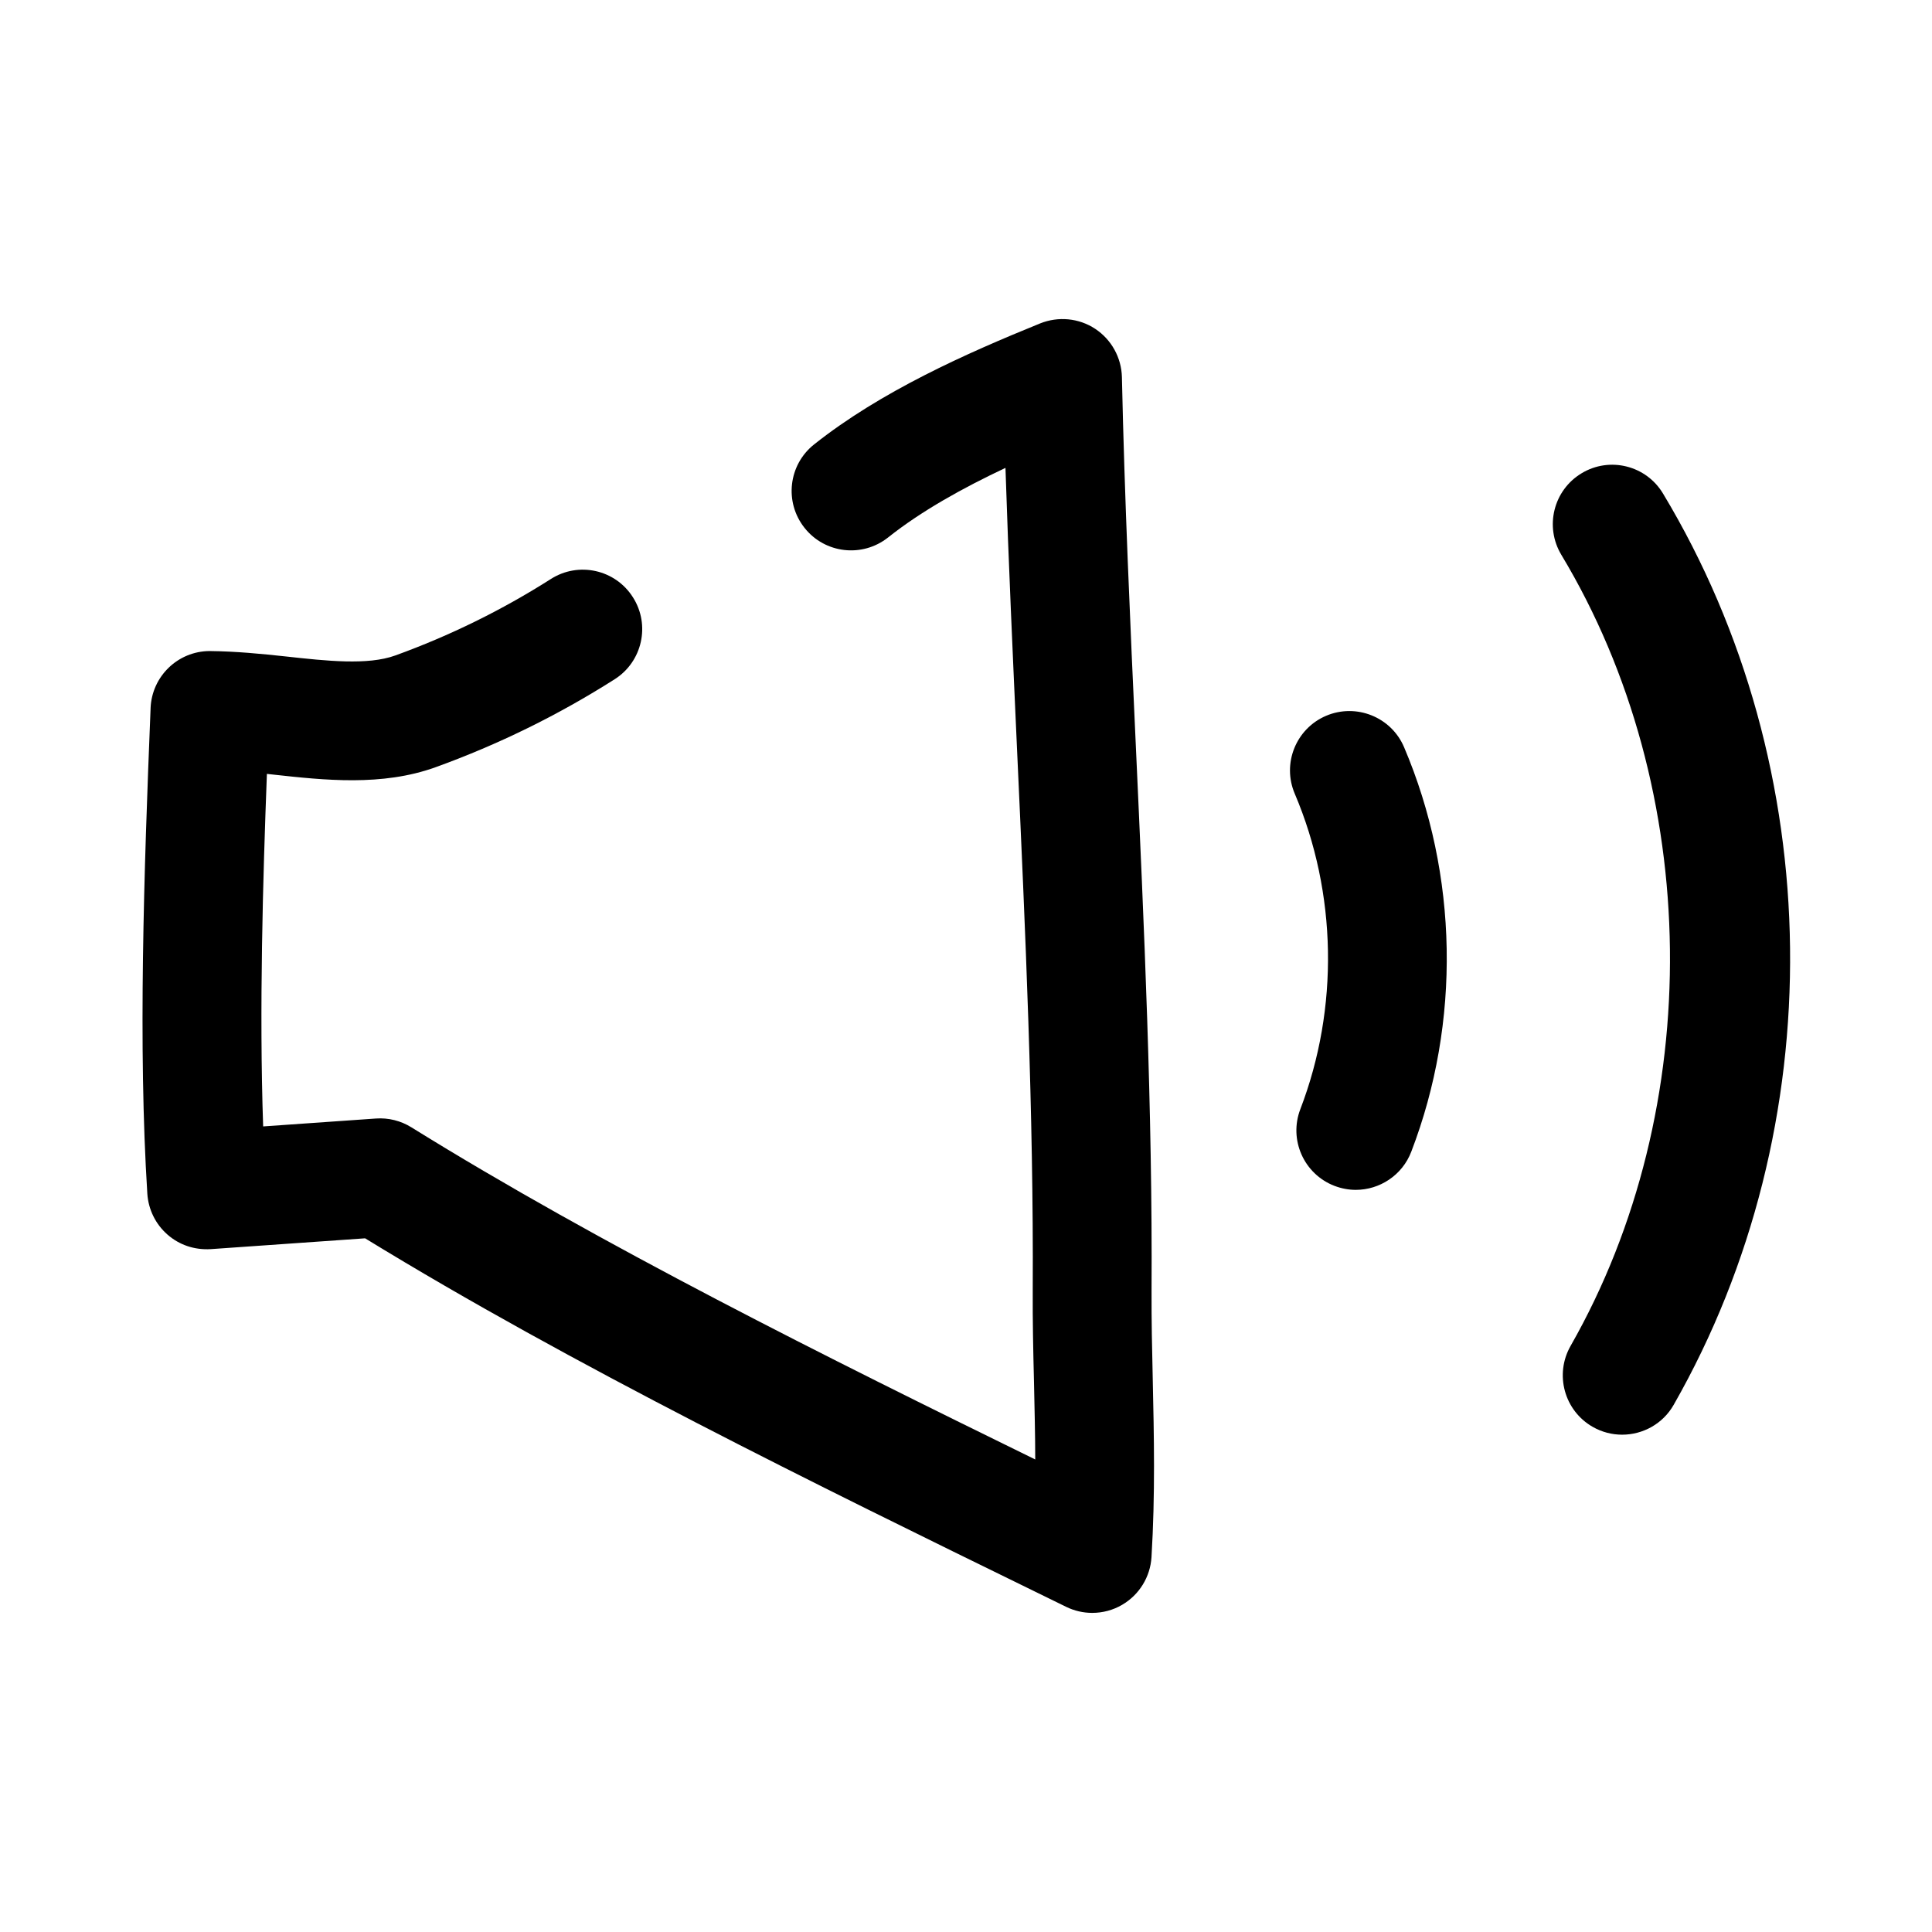
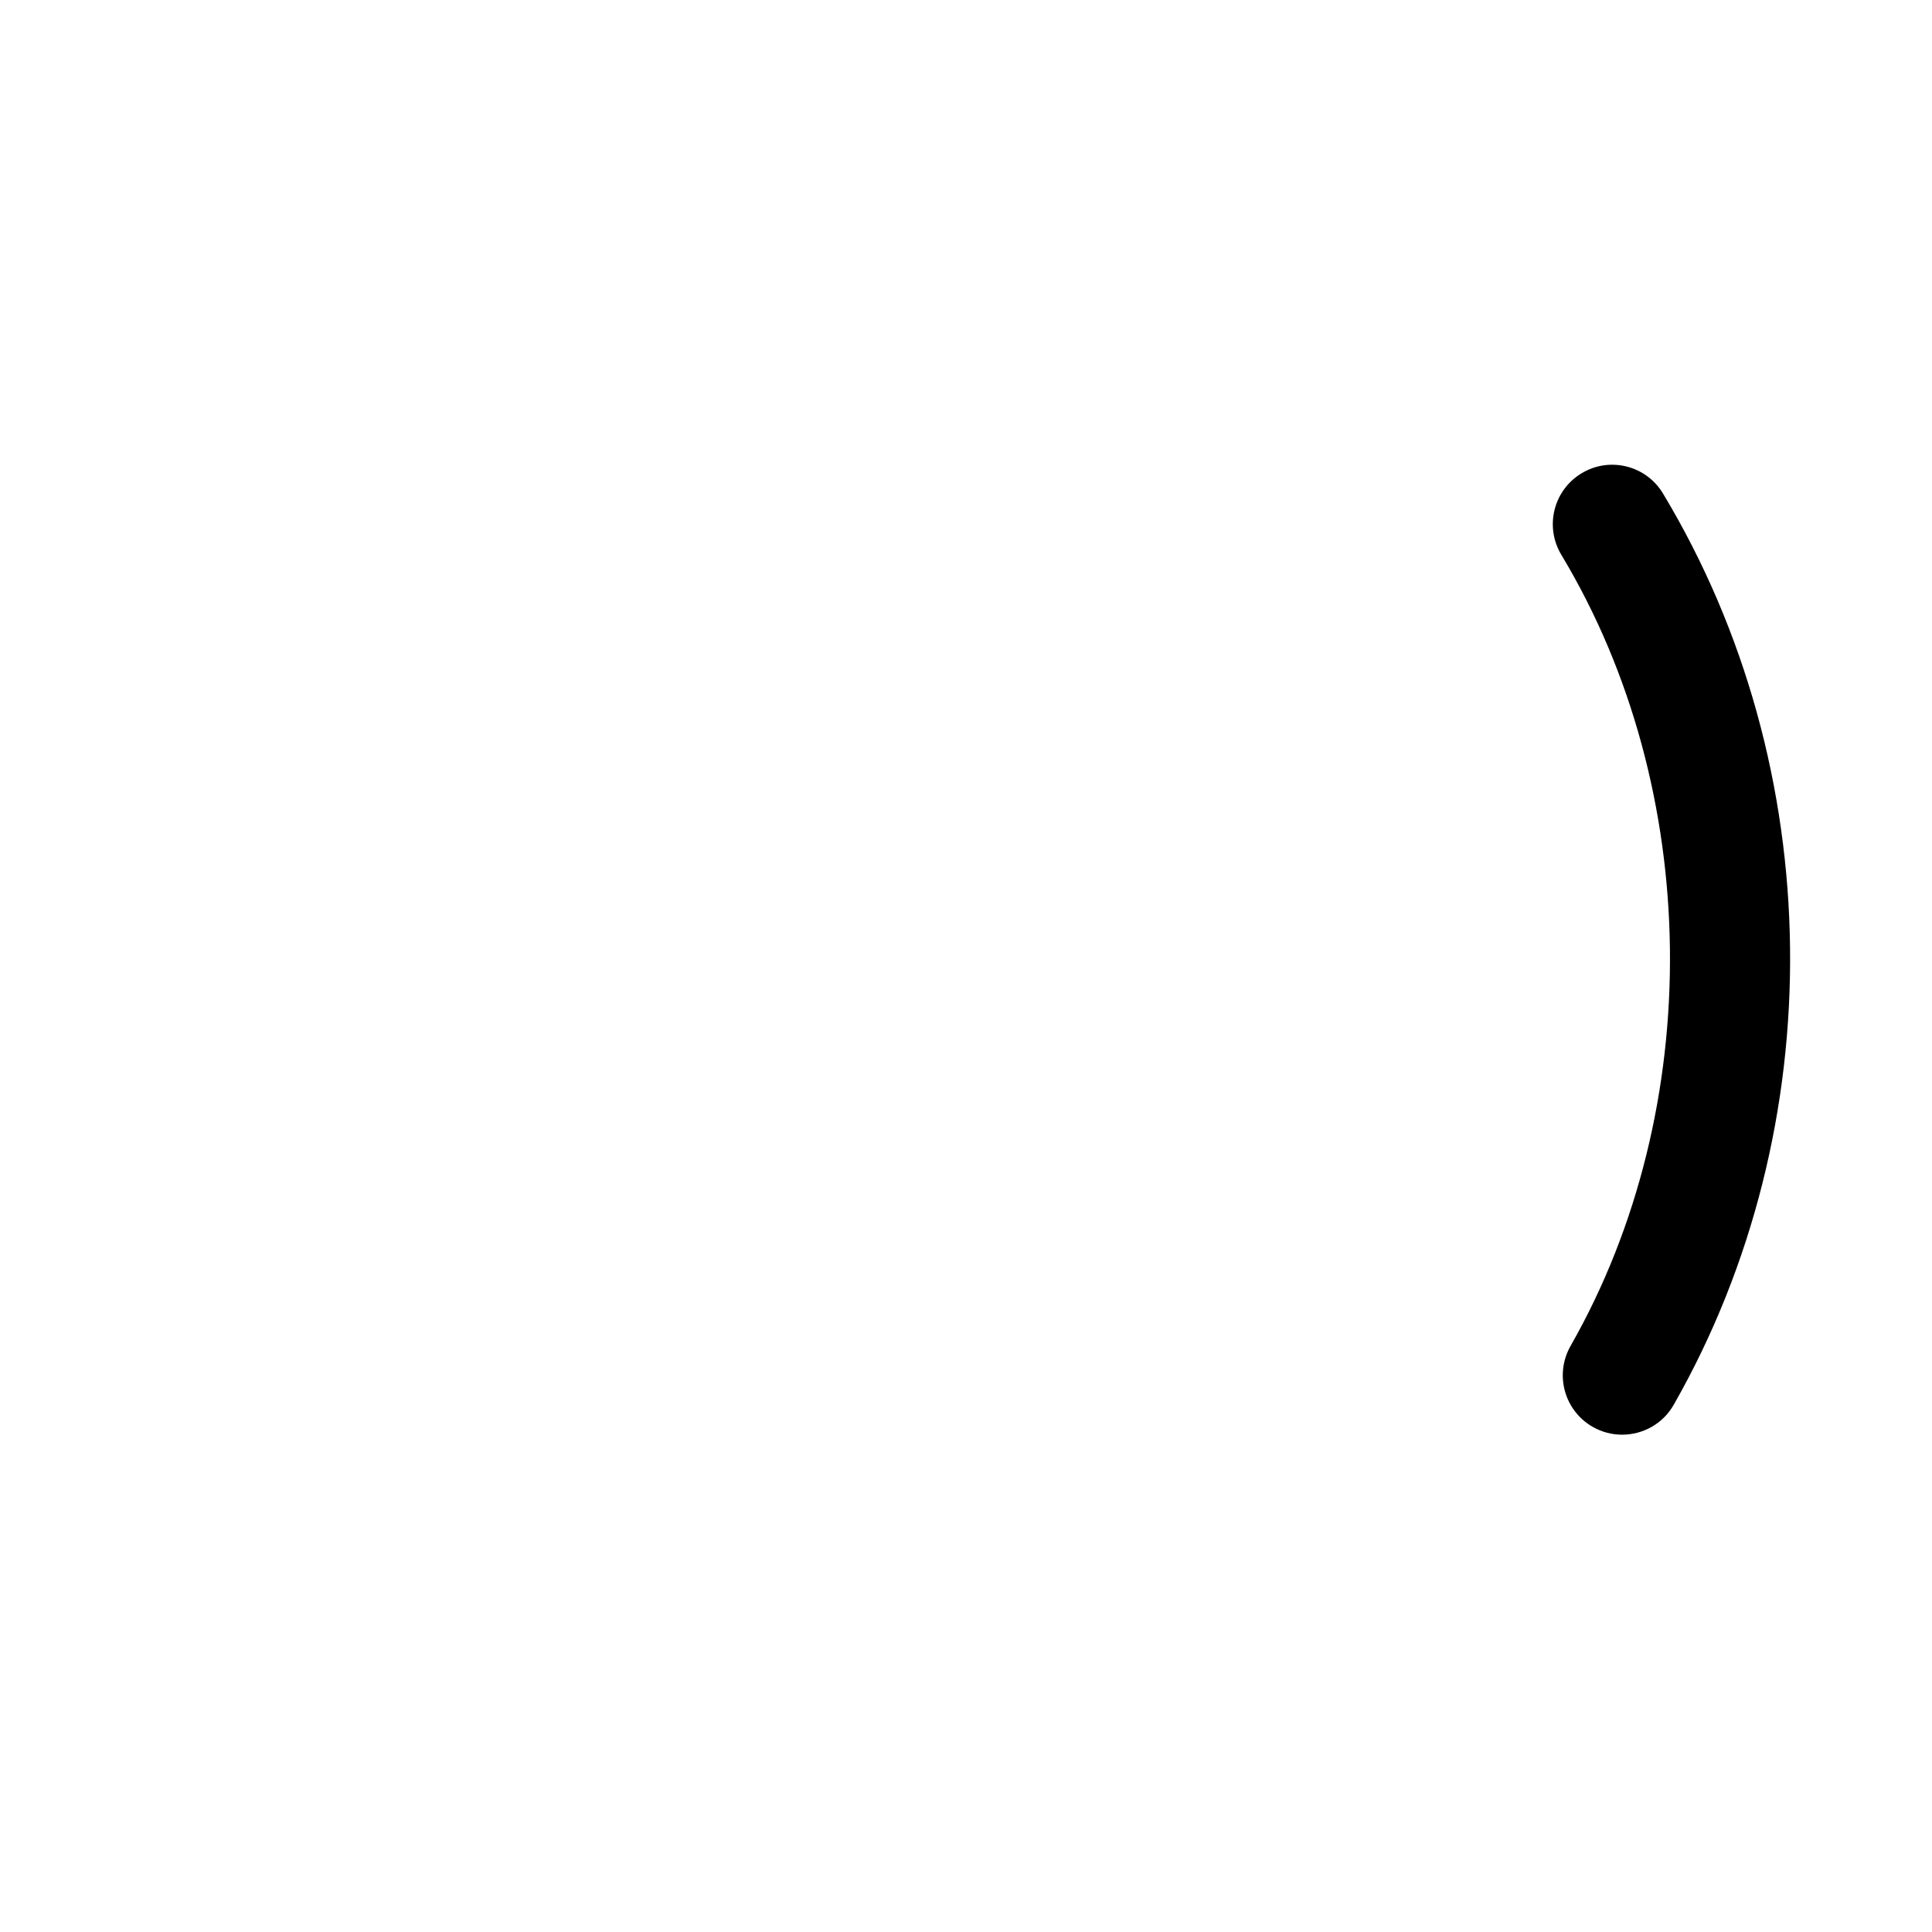
<svg xmlns="http://www.w3.org/2000/svg" fill="#000000" width="800px" height="800px" version="1.1" viewBox="144 144 512 512">
  <g>
-     <path d="m183.91 331.64c-1.777 43.801-3.32 89.82-0.867 128.69 0.27 4.188 2.188 8.094 5.336 10.848 3.148 2.754 7.133 4.109 11.477 3.856l40.902-2.867c54.852 33.629 120.02 65.496 177.67 93.691l8.109 3.969c2.188 1.07 4.551 1.605 6.91 1.605 2.738 0 5.496-0.707 7.934-2.141 4.535-2.644 7.461-7.398 7.777-12.641 1.008-16.656 0.66-32.148 0.332-47.121-0.188-7.949-0.348-15.762-0.316-23.457 0.27-47.531-1.984-96.824-4.172-144.52-1.48-32.242-2.992-65.574-3.684-97.598-0.125-5.18-2.769-9.965-7.086-12.816-4.328-2.852-9.777-3.352-14.578-1.434-19.695 7.996-42.242 18.043-59.906 32.07-6.816 5.398-7.949 15.305-2.535 22.121 5.398 6.816 15.289 7.949 22.121 2.551 8.91-7.086 19.902-13.16 31.125-18.453 0.805 24.984 1.969 50.316 3.086 75.004 2.172 47.281 4.394 96.18 4.141 142.89-0.047 7.981 0.125 16.09 0.332 24.355 0.141 6.738 0.316 13.57 0.332 20.531-54.93-26.906-115.2-56.898-165.33-88.023-2.801-1.746-6.109-2.566-9.383-2.332l-29.898 2.094c-1.07-30.953-0.062-65.637 0.992-93.426 0.566 0.062 1.133 0.125 1.699 0.188 13.492 1.48 28.844 3.164 42.996-1.953 16.609-6 32.574-13.84 47.469-23.316 7.336-4.66 9.508-14.406 4.832-21.727-4.652-7.348-14.383-9.52-21.734-4.844-12.926 8.234-26.812 15.051-41.25 20.277-7.305 2.644-18.262 1.434-28.859 0.27-6.676-0.723-13.32-1.371-20.34-1.449-8.426 0.047-15.289 6.707-15.637 15.098z" />
-     <path d="m497.66 458.27c1.859 0.707 3.762 1.055 5.637 1.055 6.312 0 12.297-3.84 14.703-10.109 13.18-34.305 12.484-73.383-1.906-107.2-3.387-7.996-12.66-11.715-20.656-8.328-7.996 3.402-11.73 12.66-8.312 20.656 11.211 26.355 11.746 56.82 1.48 83.586-3.117 8.113 0.93 17.211 9.055 20.344z" />
+     <path d="m497.66 458.27z" />
    <path d="m563.14 269.42c-7.461 4.488-9.855 14.152-5.367 21.617 37.473 62.27 38.445 146.52 2.457 209.63-4.312 7.559-1.684 17.176 5.871 21.477 2.457 1.402 5.133 2.062 7.777 2.062 5.481 0 10.801-2.852 13.68-7.934 42.133-73.855 41.012-168.63-2.832-241.46-4.469-7.484-14.168-9.879-21.586-5.391z" />
  </g>
</svg>